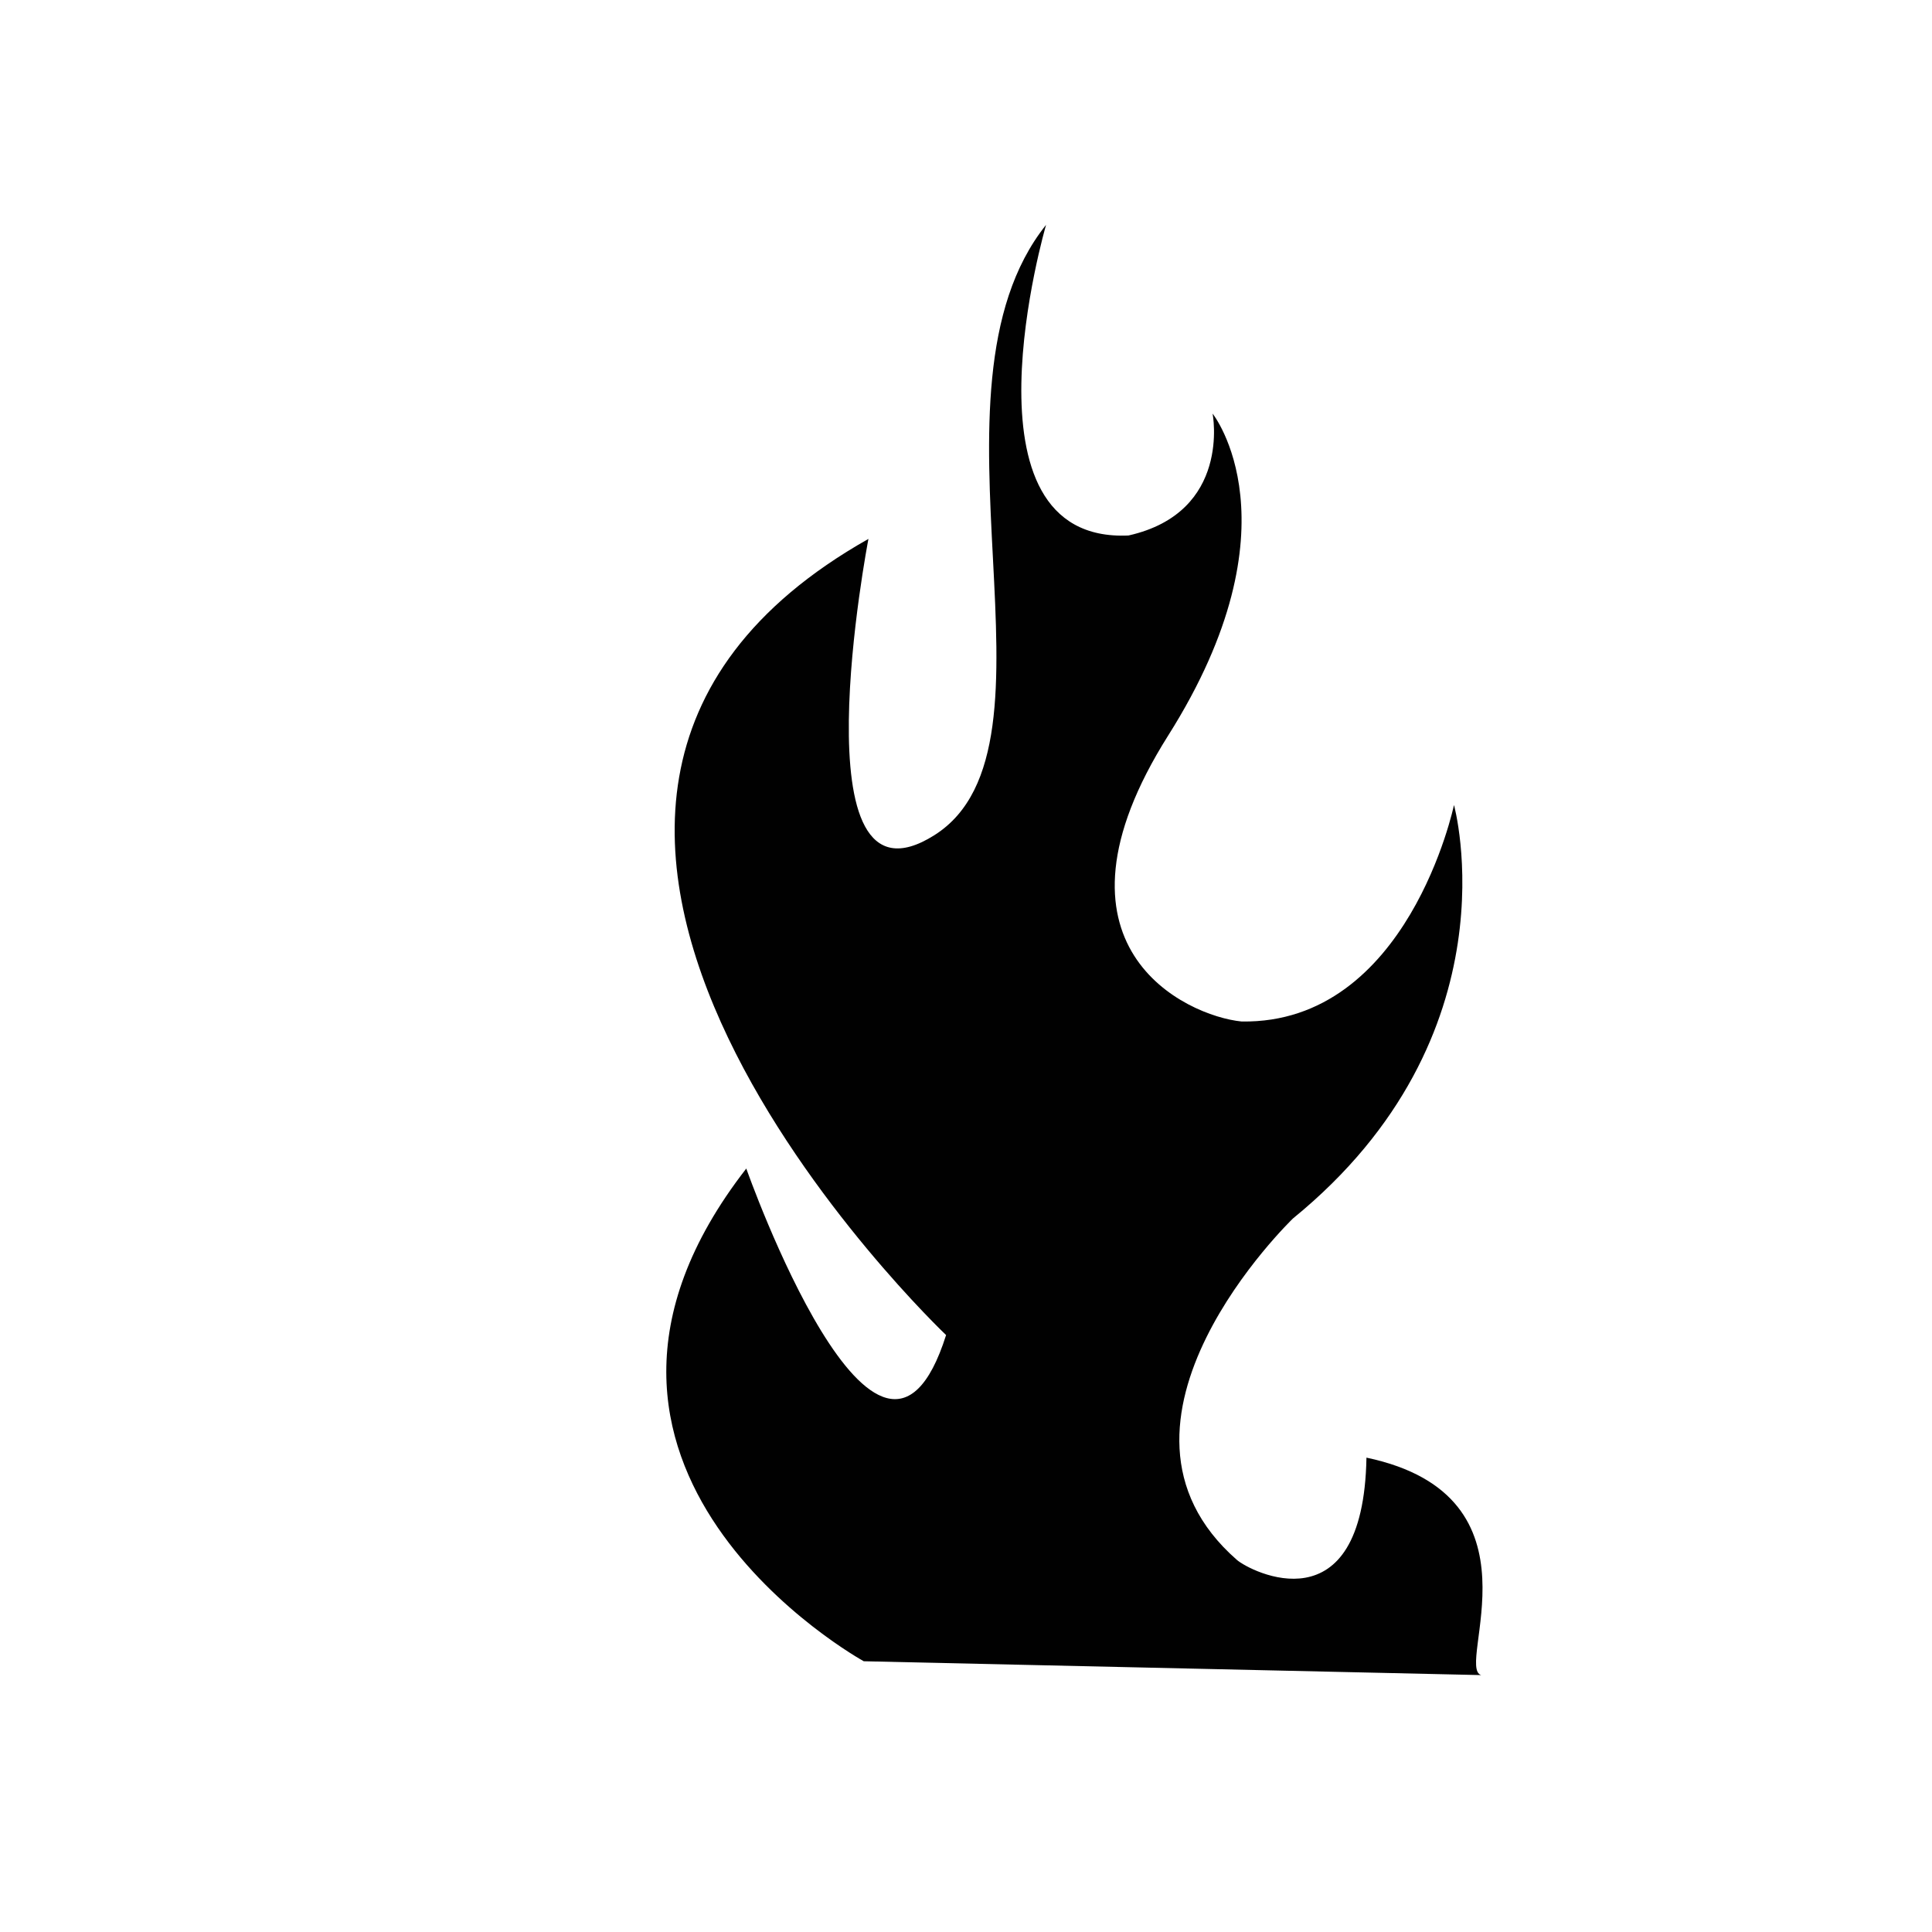
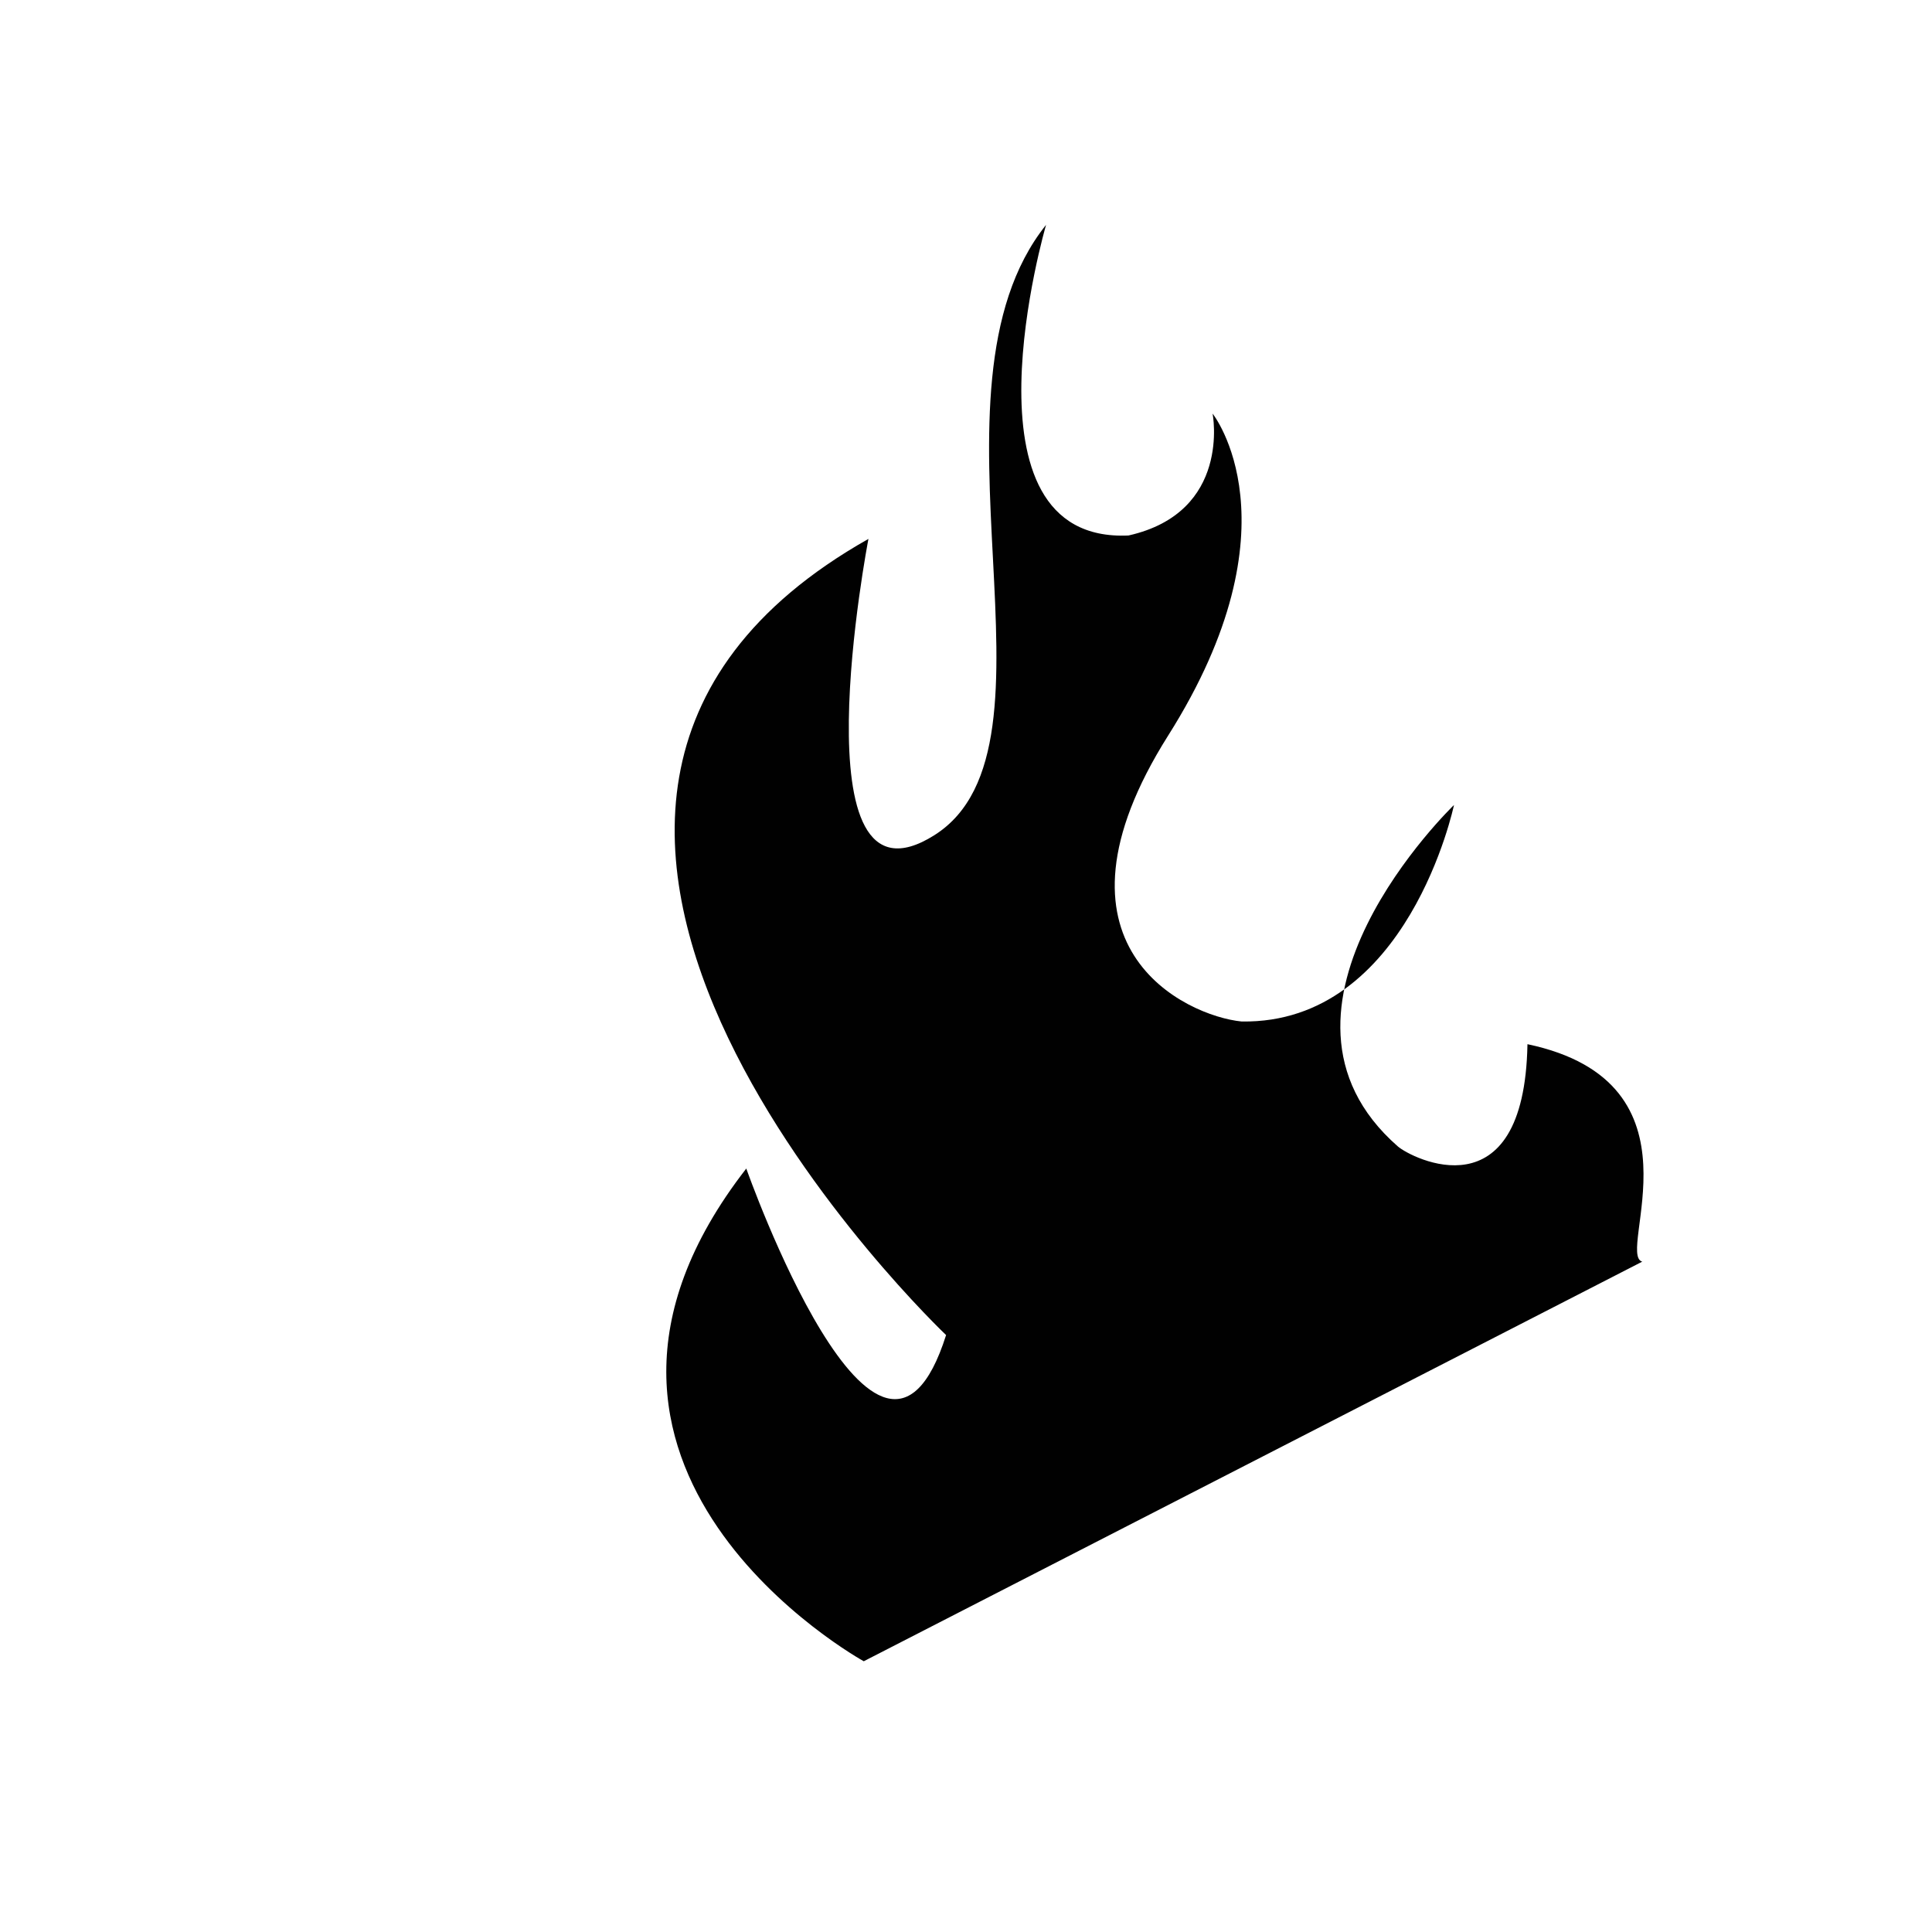
<svg xmlns="http://www.w3.org/2000/svg" version="1.1" id="Layer_1" x="0px" y="0px" width="36px" height="36px" viewBox="0 0 36 36" style="enable-background:new 0 0 36 36;" xml:space="preserve">
-   <path style="fill:#010101;" d="M16.095,30.955c0,0-6.533-3.595-2.189-9.181c0,0,2.48,7.034,3.723,3.103  c0,0-10.343-9.812-1.447-14.835c0,0-1.384,7.175,1.231,5.519c2.616-1.655-0.403-8.268,2.079-11.371c0,0-1.739,5.94,1.536,5.788  c1.925-0.432,1.567-2.271,1.567-2.271s1.654,2.07-0.828,5.999c-2.482,3.931,0.333,5.225,1.368,5.328  C26.239,19.084,27.093,15,27.093,15s1.189,4.291-3,7.704c0,0-3.964,3.808-1.046,6.362c0.246,0.215,2.357,1.306,2.415-1.905  c3.401,0.716,1.64,3.916,2.139,4.052" />
+   <path style="fill:#010101;" d="M16.095,30.955c0,0-6.533-3.595-2.189-9.181c0,0,2.48,7.034,3.723,3.103  c0,0-10.343-9.812-1.447-14.835c0,0-1.384,7.175,1.231,5.519c2.616-1.655-0.403-8.268,2.079-11.371c0,0-1.739,5.94,1.536,5.788  c1.925-0.432,1.567-2.271,1.567-2.271s1.654,2.07-0.828,5.999c-2.482,3.931,0.333,5.225,1.368,5.328  C26.239,19.084,27.093,15,27.093,15c0,0-3.964,3.808-1.046,6.362c0.246,0.215,2.357,1.306,2.415-1.905  c3.401,0.716,1.64,3.916,2.139,4.052" />
</svg>